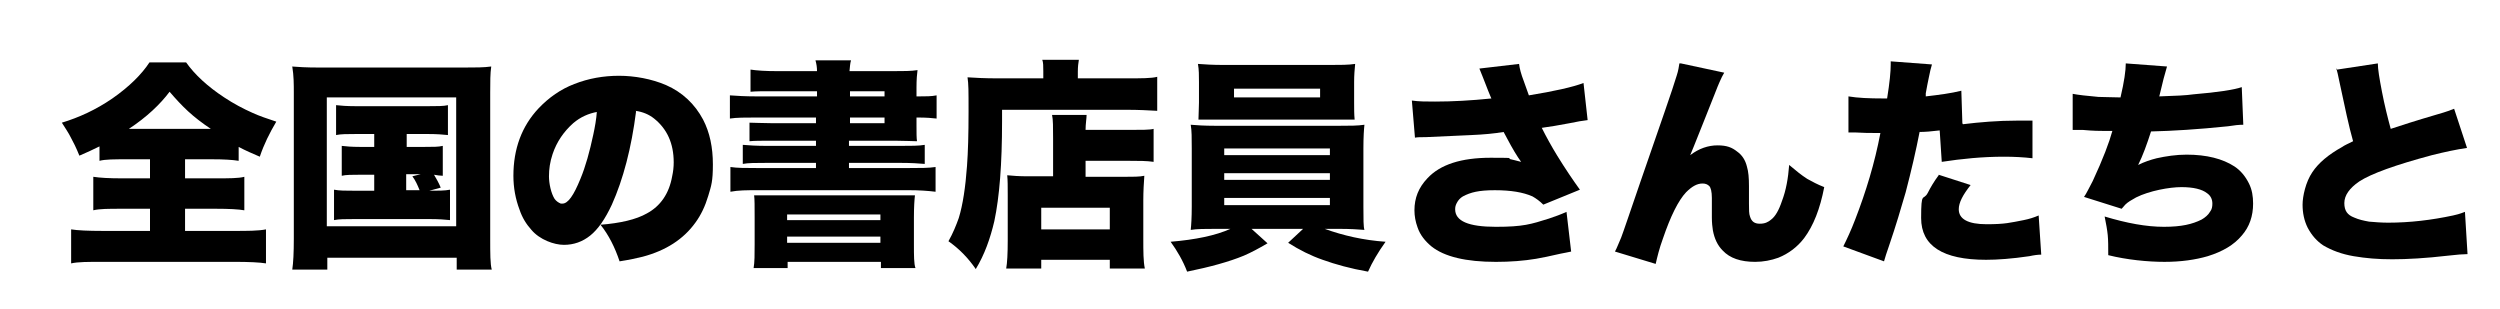
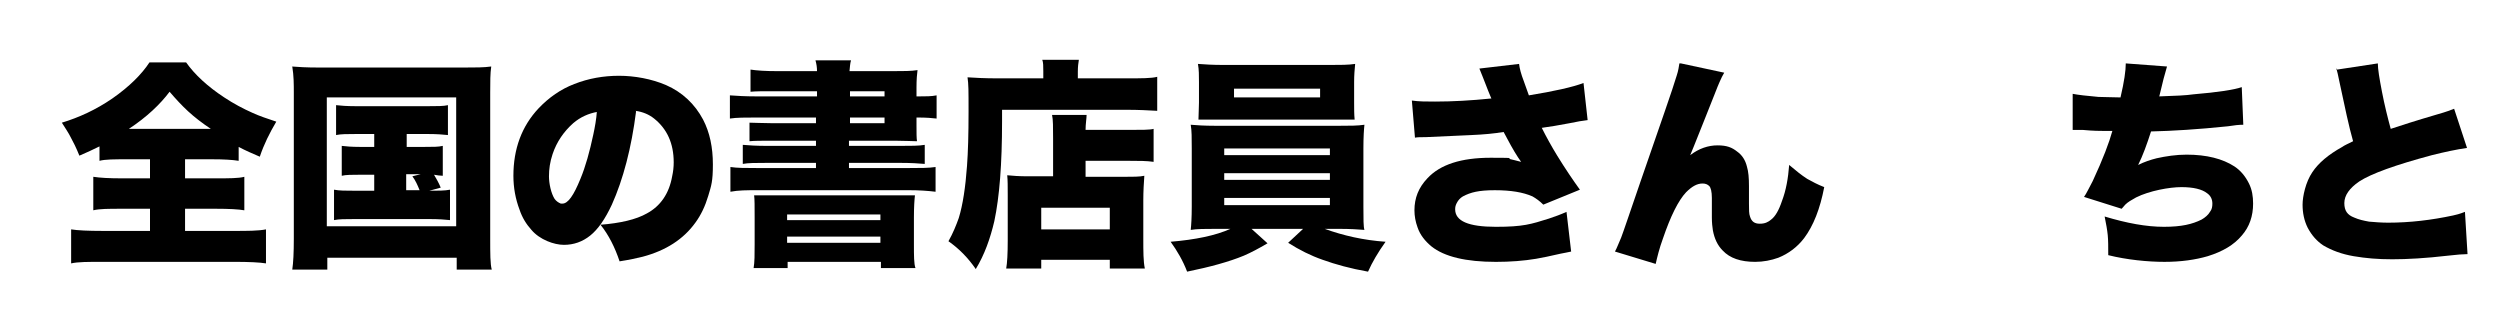
<svg xmlns="http://www.w3.org/2000/svg" width="485" height="60" viewBox="0 0 485 60">
  <g>
    <g id="layer1">
      <g>
        <path d="M29.3,30.9h-4.6c-2.5,0-4.3,0-5.4.3v-2.8c-1.2.6-2.5,1.2-3.9,1.8-.6-1.5-1.2-2.7-1.7-3.6-.4-.8-1-1.7-1.7-2.8,3.3-1,6.6-2.5,9.8-4.7,3.3-2.3,5.7-4.7,7.2-7h7.1c1.7,2.4,4.2,4.7,7.4,6.8,1.8,1.2,3.7,2.2,5.5,3,1.3.6,2.8,1.1,4.6,1.7-1.3,2.2-2.4,4.4-3.2,6.8-1.4-.6-2.8-1.2-4.1-1.9v2.7c-1.2-.2-2.9-.3-5.2-.3h-5.2v3.7h6c2.5,0,4.4,0,5.5-.3v6.5c-1.1-.2-3-.3-5.5-.3h-6v4.3h9.4c2.7,0,4.8,0,6.3-.3v6.6c-1.2-.2-3.3-.3-6.2-.3h-25.6c-2.7,0-4.7,0-6,.3v-6.6c1.2.2,3.3.3,6.2.3h9.1v-4.3h-5.5c-2.5,0-4.3,0-5.5.3v-6.5c1.3.2,3.1.3,5.5.3h5.5v-3.7ZM25,25h15.9c-1.8-1.2-3.2-2.3-4.4-3.4-1.2-1.1-2.4-2.4-3.6-3.8-1.8,2.4-4.4,4.9-7.9,7.2Z" />
        <path d="M56.6,12.9c1.2.1,2.9.2,5.1.2h28.5c2,0,3.7,0,5.1-.2-.2,1.3-.2,3-.2,5.1v28.3c0,2.9,0,4.9.3,6h-6.8v-2.3h-25.1v2.3h-6.8c.2-1.3.3-3.3.3-6v-28.3c0-1.6,0-3.3-.3-5.1ZM63.4,18.9v25h25.1v-25h-25.1ZM72.5,26h-3.5c-1.6,0-2.9,0-3.8.2v-5.8c.8.1,2.1.2,3.8.2h14.1c1.7,0,3,0,3.8-.2v5.8c-.9-.1-2.2-.2-3.8-.2h-4.2v2.5h3.5c1.6,0,2.7,0,3.5-.2v5.8c-.5,0-1.1-.1-1.7-.2.4.7.9,1.5,1.3,2.5l-2.2.6c1.7,0,3,0,4-.2v5.9c-.9-.1-2.2-.2-3.9-.2h-14.7c-1.7,0-3,0-3.9.2v-5.9c1,.2,2.3.2,3.9.2h3.9v-3.1h-2.8c-1.5,0-2.7,0-3.5.2v-5.8c.8.1,1.9.2,3.5.2h2.8v-2.5ZM78.8,33.8v3.1h2.6c-.4-1-.8-1.9-1.4-2.7l1.6-.4h-2.8Z" />
        <path d="M123.4,21.6c-.9,7.1-2.5,13.2-4.7,18.1-1.3,2.8-2.7,4.8-4.2,6-1.5,1.2-3.2,1.8-5.1,1.8s-4.7-1-6.3-2.9c-1-1.1-1.8-2.4-2.3-3.9-.8-2.1-1.2-4.3-1.2-6.6,0-5.2,1.6-9.6,4.9-13.1,2-2.1,4.3-3.7,6.9-4.7,2.8-1.1,5.7-1.6,8.7-1.6s6.3.6,9.1,1.8c3.2,1.4,5.6,3.7,7.2,6.7,1.3,2.5,1.9,5.4,1.9,8.7s-.3,4.1-.9,6.1-1.4,3.7-2.5,5.2c-2.3,3.2-5.7,5.4-10.2,6.6-1.2.3-2.6.6-4.5.9-.9-2.7-2.1-5.1-3.7-7.1,3.8-.3,6.9-1,9-2.2,2.6-1.4,4.3-3.8,4.9-7.2.2-.9.3-1.8.3-2.7,0-3.7-1.3-6.5-3.8-8.5-1-.8-2.2-1.3-3.6-1.5ZM115.9,21.7c-1.7.3-3.3,1-4.7,2.2-1.8,1.6-3.2,3.6-4,6-.5,1.5-.7,2.9-.7,4.3s.4,3.3,1.1,4.4c.3.4.7.7,1.2.9.1,0,.2,0,.3,0,1.1,0,2.2-1.6,3.5-4.8,1-2.4,1.8-5.3,2.5-8.6.3-1.4.6-3,.7-4.6Z" />
        <path d="M158.5,18.7v-1h-8.6c-1.9,0-3.3,0-4.3.1v-4.3c1.3.2,3,.3,5.1.3h7.8c0-.7-.1-1.4-.3-2.1h6.9c-.2.6-.2,1.3-.3,2.1h8.6c1.8,0,3.4,0,4.6-.2-.1.7-.2,1.8-.2,3.4v1.7h.5c1.3,0,2.4,0,3.4-.2v4.5c-.8-.1-2-.2-3.6-.2h-.3v1.4c0,1.6,0,2.6.1,3.2-.9,0-2.3-.1-4.2-.1h-9v1h10c2,0,3.6,0,4.7-.2v3.7c-1.1-.1-2.7-.2-4.7-.2h-10v1h11.7c2.1,0,3.8,0,5.1-.2v4.8c-1.6-.2-3.3-.3-5.1-.3h-29.6c-1.8,0-3.6,0-5.1.3v-4.8c1.3.2,3,.2,5.1.2h11.5v-1h-9.6c-2,0-3.6,0-4.6.2v-3.7c1.1.1,2.7.2,4.6.2h9.6v-1h-8.6c-2,0-3.4,0-4.3.1v-3.6c1,0,2.4.1,4.3.1h8.6v-1.1h-11.6c-2.1,0-3.8,0-5.1.2v-4.5c1.3.1,3,.2,5.1.2h11.6ZM146.2,37.9c.7,0,2.1,0,4.2,0h22.9c2.1,0,3.5,0,4.2,0-.1.8-.2,2.3-.2,4.3v5.2c0,2.2,0,3.8.3,4.6h-6.7v-1.2h-18.1v1.2h-6.6c.2-1.1.2-2.7.2-4.6v-5.2c0-2.2,0-3.6-.1-4.3ZM152.7,41.6v1.1h18.1v-1.1h-18.1ZM152.7,45.9v1.2h18.1v-1.2h-18.1ZM164.9,18.7h6.7v-1h-6.7v1ZM164.9,22.8v1.1h6.7v-1.1h-6.7Z" />
        <path d="M202.4,15.2v-1.4c0-.9,0-1.7-.2-2.2h7.1c-.1.6-.2,1.3-.2,2.3v1.3h9.4c2.9,0,4.9,0,6-.3v6.6c-1.7-.1-3.7-.2-5.9-.2h-24.2v2.2c0,8.3-.5,14.7-1.5,19.4-.8,3.4-1.9,6.5-3.6,9.3-1.5-2.2-3.3-4-5.3-5.4.9-1.6,1.5-3.1,2-4.5.8-2.6,1.3-6,1.6-10.1.2-2.7.3-6.2.3-10.5s0-5.3-.2-6.7c1.5.1,3.4.2,5.7.2h9ZM204.3,34.2v-7.3c0-2.2,0-3.7-.2-4.6h6.7c0,.7-.2,1.7-.2,2.9h8.3c2.5,0,4.2,0,4.9-.2v6.4c-1.3-.2-2.9-.2-4.7-.2h-8.5v3.1h7.5c1.7,0,3,0,3.9-.2-.1,1.4-.2,3-.2,4.8v7.3c0,2.6,0,4.5.3,5.9h-6.8v-1.7h-13.3v1.7h-6.8c.2-1.1.3-2.9.3-5.5v-8.7c0-1.7,0-3-.1-3.9,1,.1,2.3.2,3.9.2h5.1ZM202,40.3v4.2h13.3v-4.2h-13.3Z" />
        <path d="M238.5,44.4h-2.8c-1.9,0-3.5,0-4.7.2.1-.9.2-2.4.2-4.5v-11.3c0-2,0-3.5-.2-4.6,1.1.1,2.7.2,4.7.2h24.2c1.9,0,3.5,0,4.8-.2-.1.9-.2,2.4-.2,4.6v11.3c0,2.4,0,3.9.2,4.5-1.2-.1-2.8-.2-4.8-.2h-2.9c3.6,1.3,7.5,2.2,11.8,2.5-1.5,2.1-2.6,4-3.4,5.8-3.4-.6-6.3-1.4-8.8-2.3-2.3-.8-4.5-1.9-6.7-3.3l2.9-2.7h-10l3.1,2.8c-1.7,1-3.2,1.8-4.6,2.4-2.9,1.2-6.6,2.2-11,3.1-.8-2.1-1.9-4-3.2-5.8,4.8-.4,8.7-1.2,11.6-2.5ZM263,23.2c-1.2,0-2.7,0-4.5,0h-21.4c-1.9,0-3.4,0-4.6,0,0-1,.1-2.1.1-3.3v-4c0-1.2,0-2.4-.2-3.5,1.3.1,2.9.2,4.9.2h20.8c1.9,0,3.5,0,4.8-.2-.1,1-.2,2.2-.2,3.5v4c0,1.2,0,2.3.1,3.3ZM237.5,28.8v1.3h20.5v-1.3h-20.5ZM237.5,33.6v1.3h20.5v-1.3h-20.5ZM237.5,38.4v1.4h20.5v-1.4h-20.5ZM256.1,17.2h-16.7v1.7h16.7v-1.7Z" />
        <path d="M289.4,19.3c-.1-.3-.4-.9-.7-1.7-.8-2-1.3-3.4-1.7-4.3l7.7-.9c.1.9.4,2,.9,3.3.4,1.1.7,2,1,2.8,4.9-.8,8.5-1.6,10.6-2.4l.8,7.2c-.9.1-2.1.3-3.5.6-2.1.4-3.9.7-5.4.9.9,1.8,1.9,3.6,3,5.4,1.6,2.6,3.1,4.8,4.4,6.6l-7.1,2.9c-.7-.7-1.4-1.2-2.1-1.6-1.8-.8-4.2-1.2-7.3-1.2s-4.7.4-6.2,1.2c-.5.3-.9.7-1.2,1.3-.2.4-.3.7-.3,1.2,0,2.3,2.6,3.4,7.9,3.4s6.8-.5,10.3-1.6c1.2-.4,2.3-.8,3.4-1.3l.9,7.7c-.6.1-1.3.3-2,.4-2.1.5-3.7.8-4.8,1-2.4.4-5,.6-7.8.6-5.8,0-10-1-12.5-3-1.2-1-2.2-2.2-2.7-3.7-.4-1.1-.6-2.2-.6-3.3,0-2.4.8-4.4,2.5-6.2,2.5-2.7,6.6-4,12.3-4s2.8.1,3.9.3c.5.1,1.2.3,2,.5-.8-1.1-1.7-2.6-2.7-4.5-.3-.5-.5-1-.7-1.3-1.8.3-3.9.5-6.3.6-1.8.1-4.8.2-8.8.4-.9,0-1.6,0-2.1.1l-.6-7.2c1.3.2,2.9.2,4.5.2,3.3,0,7-.2,10.9-.6Z" />
        <path d="M326.1,12.3l8.4,1.8c-.3.5-.6,1.1-.9,1.8-.3.6-1.3,3.3-3.2,8l-1.8,4.5-.7,1.7c1.7-1.3,3.5-1.9,5.3-1.9s2.8.4,3.8,1.2c1,.7,1.6,1.7,1.9,2.9.3,1,.4,2.2.4,3.8,0,.3,0,1.4,0,3.4,0,1.2,0,2,.2,2.5.3,1,.9,1.4,1.9,1.4s1.6-.3,2.2-.8c.8-.6,1.5-1.8,2.1-3.6.8-2.1,1.2-4.4,1.4-7,1.3,1.1,2.4,2,3.5,2.7.9.5,2,1.1,3.3,1.6-.8,4.2-2.1,7.5-3.9,9.9-1.3,1.7-3,3-5,3.8-1.4.5-2.9.8-4.5.8-2.8,0-4.9-.7-6.3-2.2-1-1-1.6-2.3-1.9-3.9-.1-.6-.2-1.5-.2-2.5s0-1.4,0-3v-.8c0-1.2-.2-2-.5-2.3-.3-.3-.7-.5-1.3-.5-1.1,0-2.1.6-3.2,1.7-1.5,1.6-3,4.6-4.5,9-.7,1.9-1.1,3.6-1.4,4.9l-7.9-2.4c.4-.7.7-1.6,1.2-2.7.5-1.3,1.7-4.9,3.8-11,3.8-11,6.2-17.8,7-20.5.3-.9.4-1.7.5-2.3Z" />
-         <path d="M380.8,24.1c3.3-.4,6.8-.7,10.5-.7s1.8,0,3,0v7.3c-1.7-.2-3.6-.3-5.5-.3-4.2,0-8.2.4-12.1,1l-.4-6.1c-1.6.2-2.9.3-3.9.3-.7,3.6-1.6,7.5-2.7,11.7-.9,3.1-1.9,6.5-3.2,10.3-.5,1.4-.8,2.4-1,3.1l-7.9-2.9c.7-1.4,1.5-3.1,2.3-5.2,2.1-5.4,3.8-11,4.9-16.8h-.8c-1.2,0-2.5,0-4-.1h-.4c-.2,0-.5,0-1,0v-7c1.8.3,4,.4,6.8.4h.7c.5-3.1.7-5.2.7-6.6v-.6l8,.6c-.2.6-.4,1.5-.6,2.5-.2.9-.4,2-.6,3.1v.6c2.6-.3,4.9-.6,6.9-1.1l.2,6.3ZM376.1,33.9l6.2,2c-1.5,1.9-2.3,3.4-2.3,4.7,0,1.9,1.8,2.9,5.4,2.9s4.6-.3,7.2-.8c1-.2,2-.5,2.9-.9l.5,7.6c-.6,0-1.4.1-2.3.3-3.4.5-6.2.7-8.4.7-8.4,0-12.6-2.7-12.6-8.1s.4-3.2,1.3-4.9c.5-1,1.2-2.2,2.1-3.4Z" />
        <path d="M411.4,18.8c.7-3,1-5.1,1-6.5l8,.6c-.4,1.3-.9,3.2-1.5,5.8,3.1-.1,5.3-.2,6.6-.4,4.8-.4,8-.9,9.4-1.4l.3,7.3c-.8,0-1.8.1-3,.3-5.8.6-10.7.9-14.9,1-.8,2.5-1.6,4.7-2.5,6.5,1.2-.6,2.4-1,3.6-1.3,1.8-.4,3.8-.7,5.8-.7,3.9,0,7,.8,9.3,2.3,1.2.8,2.1,1.9,2.8,3.3.6,1.2.8,2.5.8,3.9,0,2.4-.7,4.5-2.2,6.2-1.5,1.8-3.7,3.1-6.6,4-2.4.7-5.2,1.1-8.4,1.1s-7.3-.4-10.9-1.3c0-1.6,0-2.9-.1-3.9-.1-1-.3-2.1-.6-3.6,4.3,1.3,8.1,2,11.5,2s5.5-.5,7.3-1.4c.7-.4,1.3-.9,1.7-1.6.3-.4.4-.9.4-1.5,0-.8-.3-1.5-1-2-1-.8-2.7-1.2-5-1.2s-6.2.7-8.8,2c-.9.5-1.6.9-2.1,1.4-.2.2-.4.5-.7.8l-7.3-2.3c.5-.7,1-1.8,1.7-3.1,2-4.3,3.2-7.5,3.8-9.7-.3,0-.8,0-1.6,0-.7,0-2.1,0-4.2-.2-.6,0-1.1,0-1.4,0h-.5v-7c1,.2,2.7.4,5,.6,1.3,0,2.8.1,4.3.1Z" />
        <path d="M453.4,13.5l7.9-1.2c0,1.1.3,2.9.8,5.5.5,2.6,1.1,5,1.7,7.2,1.8-.6,4.9-1.6,9-2.8,1.8-.5,2.8-.9,3.3-1.1l2.5,7.6c-2.1.3-4.4.8-6.8,1.4-7.1,1.9-11.8,3.6-14.1,5.1-1.9,1.3-2.9,2.7-2.9,4.2s.6,2.3,1.9,2.8c.9.4,1.8.6,2.9.8,1.2.1,2.4.2,3.7.2,4.2,0,8.4-.5,12.6-1.4.5-.1,1.3-.3,2.3-.7l.5,8.2c-.8,0-2.1.1-3.8.3-4.3.5-7.9.7-10.8.7s-5.1-.2-7.5-.6c-2.3-.4-4.2-1.1-5.9-2.1-1.2-.8-2.2-1.9-3-3.4-.7-1.4-1-2.9-1-4.5s.6-4.4,1.9-6.3c1.2-1.8,3.1-3.4,5.8-4.9.4-.3,1.1-.6,2.1-1.1-.8-2.8-1.6-6.6-2.6-11.3-.3-1.5-.5-2.4-.7-2.9Z" />
      </g>
    </g>
  </g>
</svg>